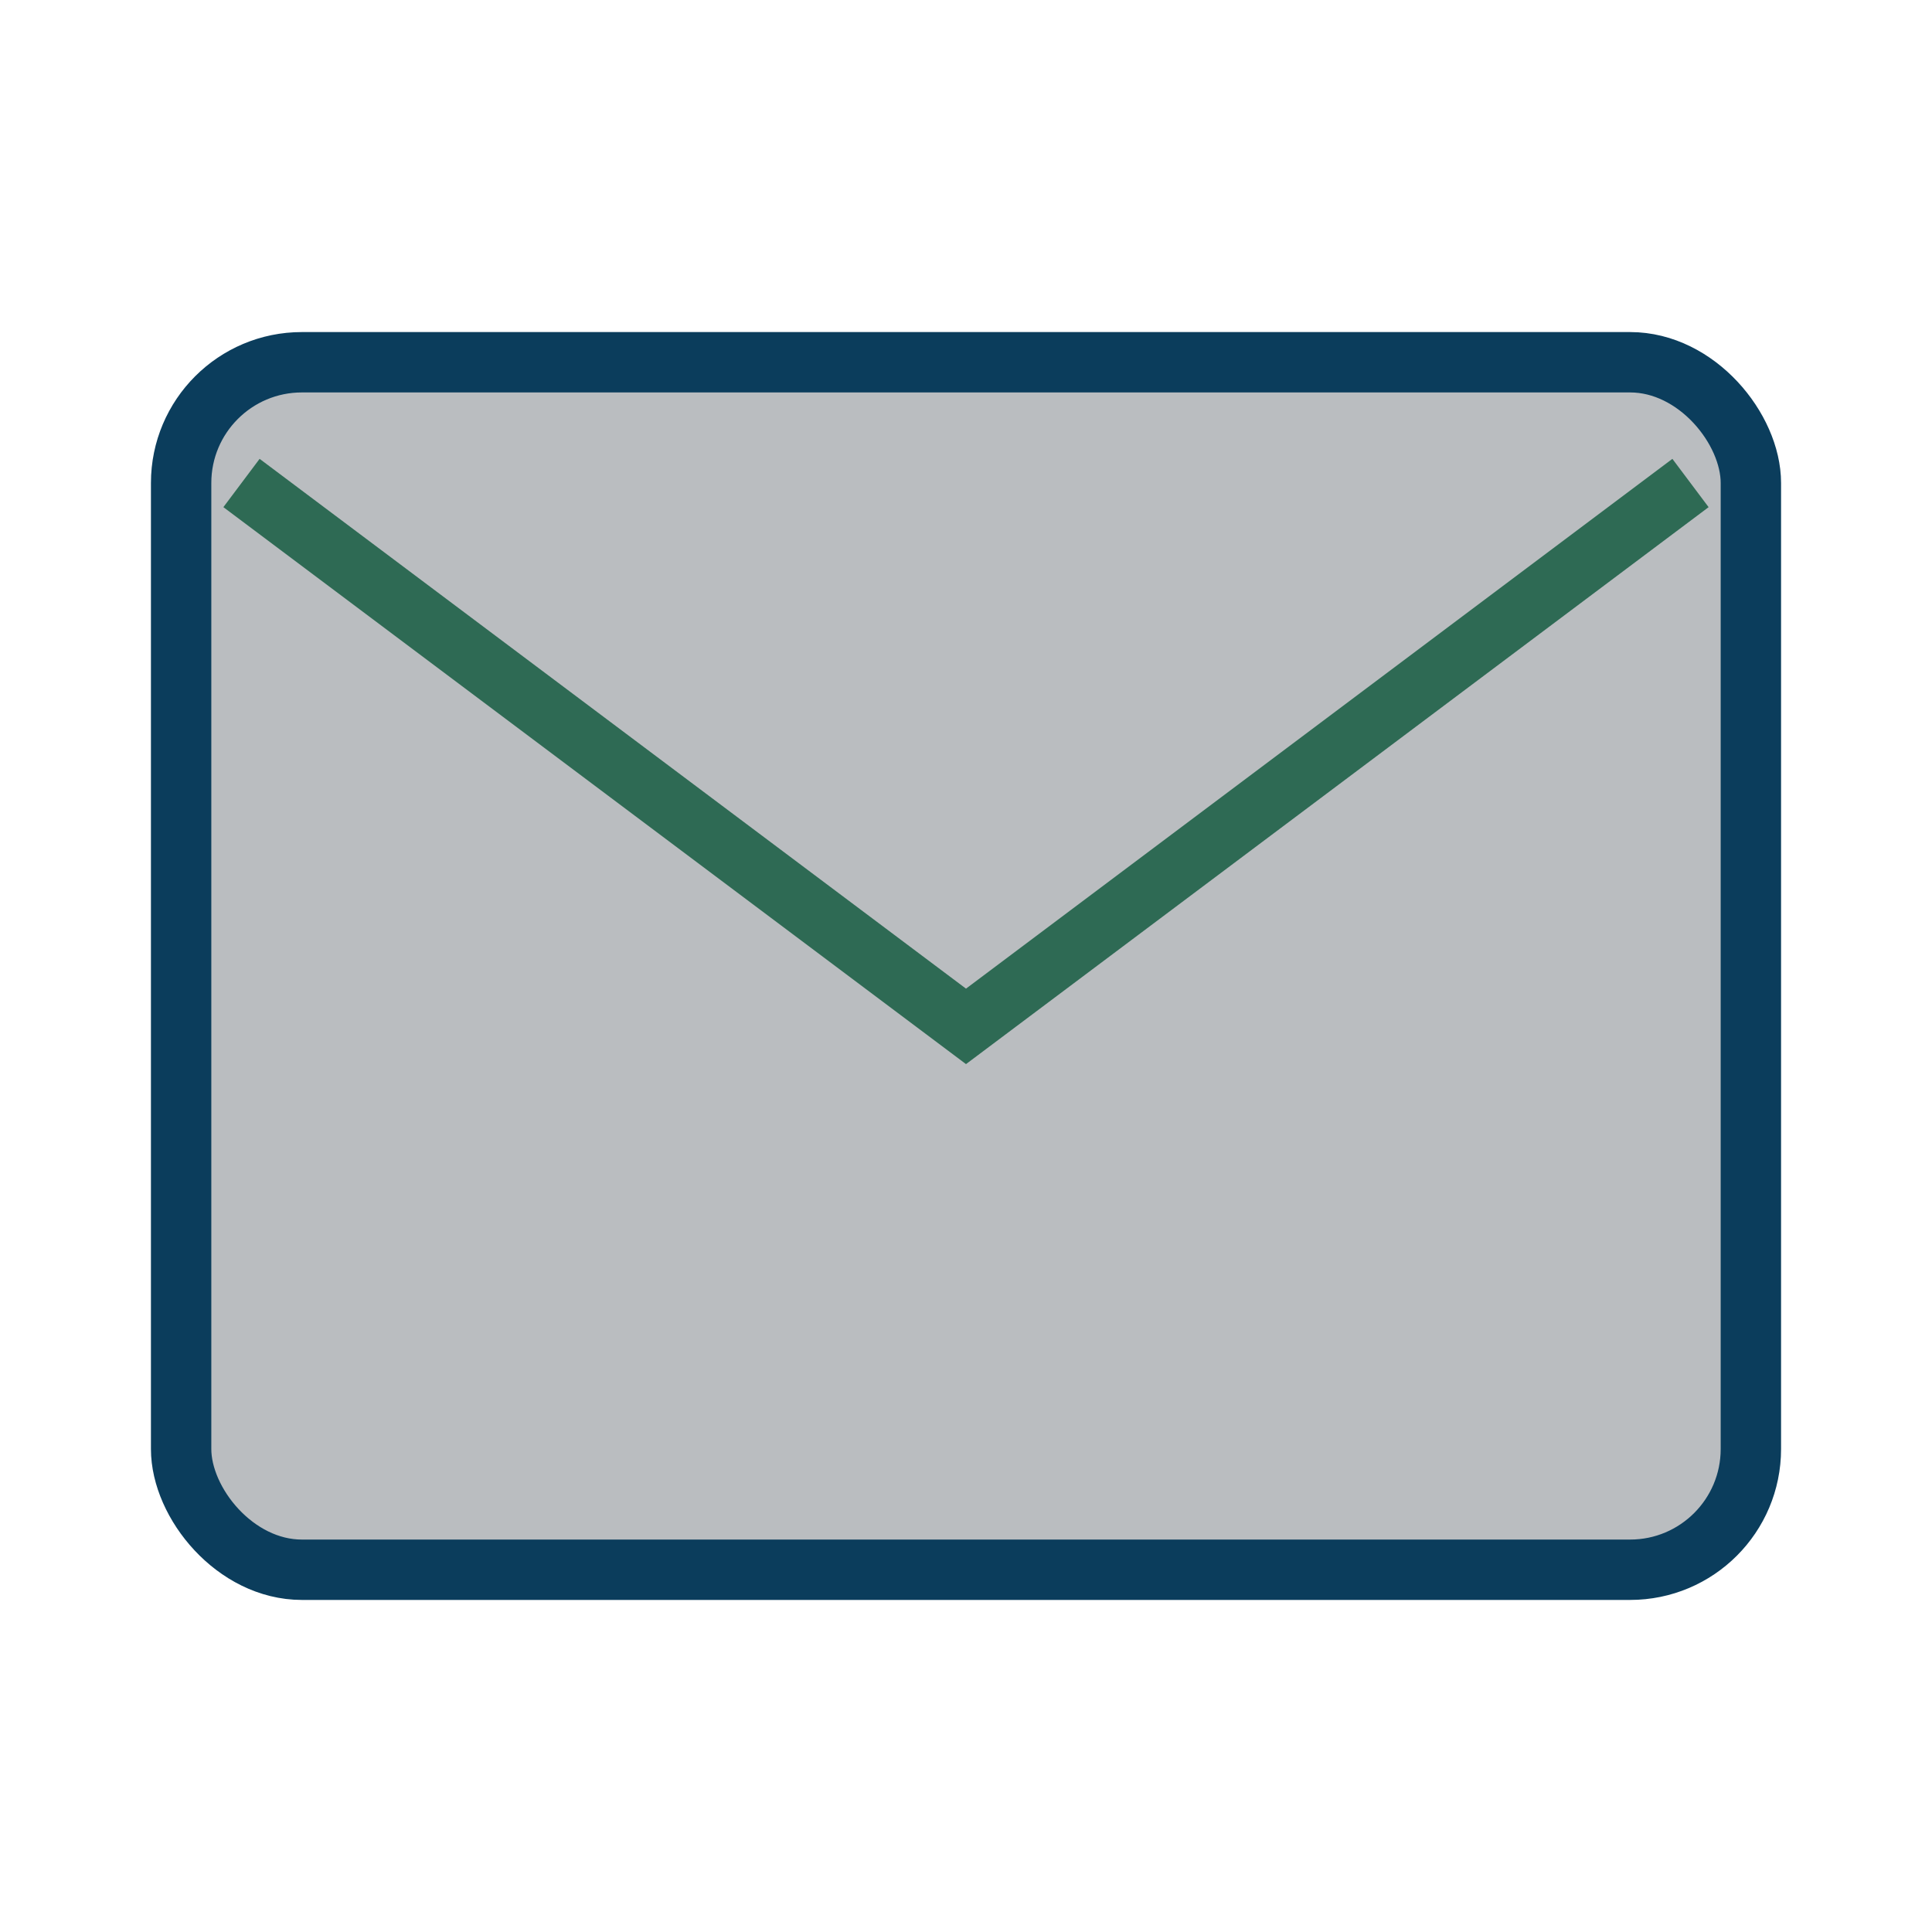
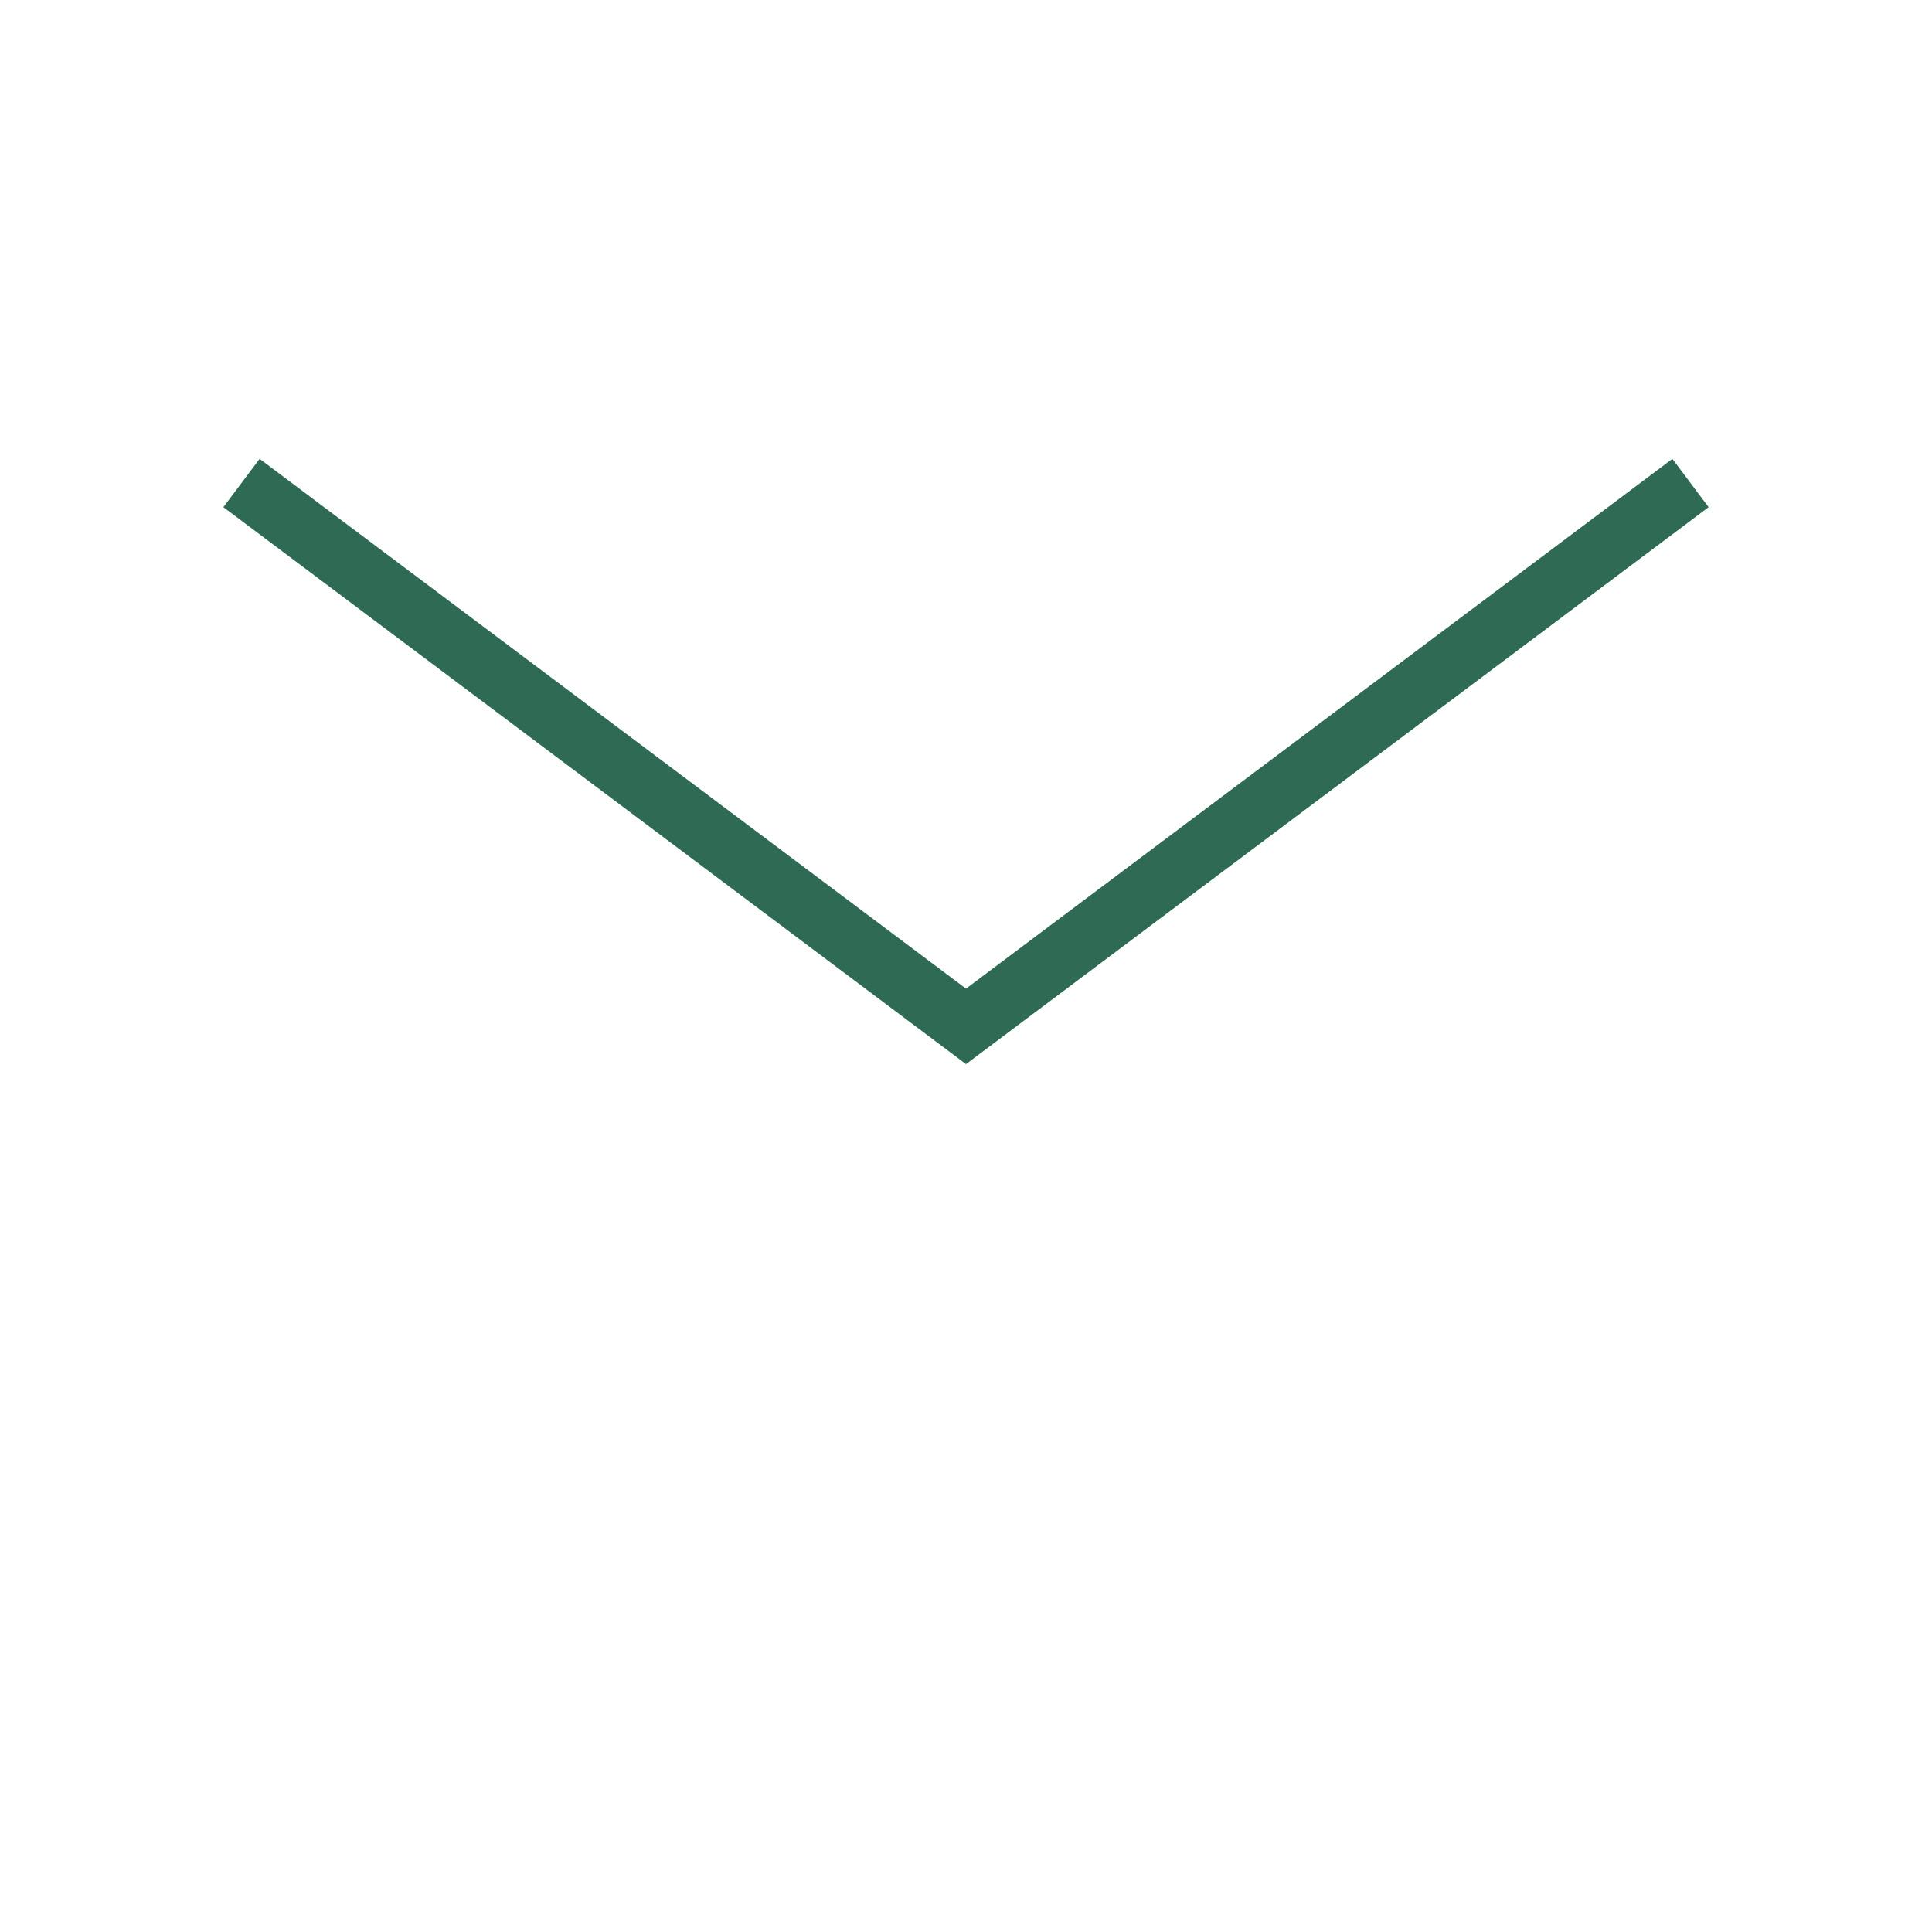
<svg xmlns="http://www.w3.org/2000/svg" width="32" height="32" viewBox="0 0 32 32">
-   <rect x="3" y="6" width="26" height="20" rx="2" fill="#babdc0" stroke="#0B3D5C" />
  <path d="M4 8l12 9L28 8" fill="none" stroke="#2E6A54" />
</svg>